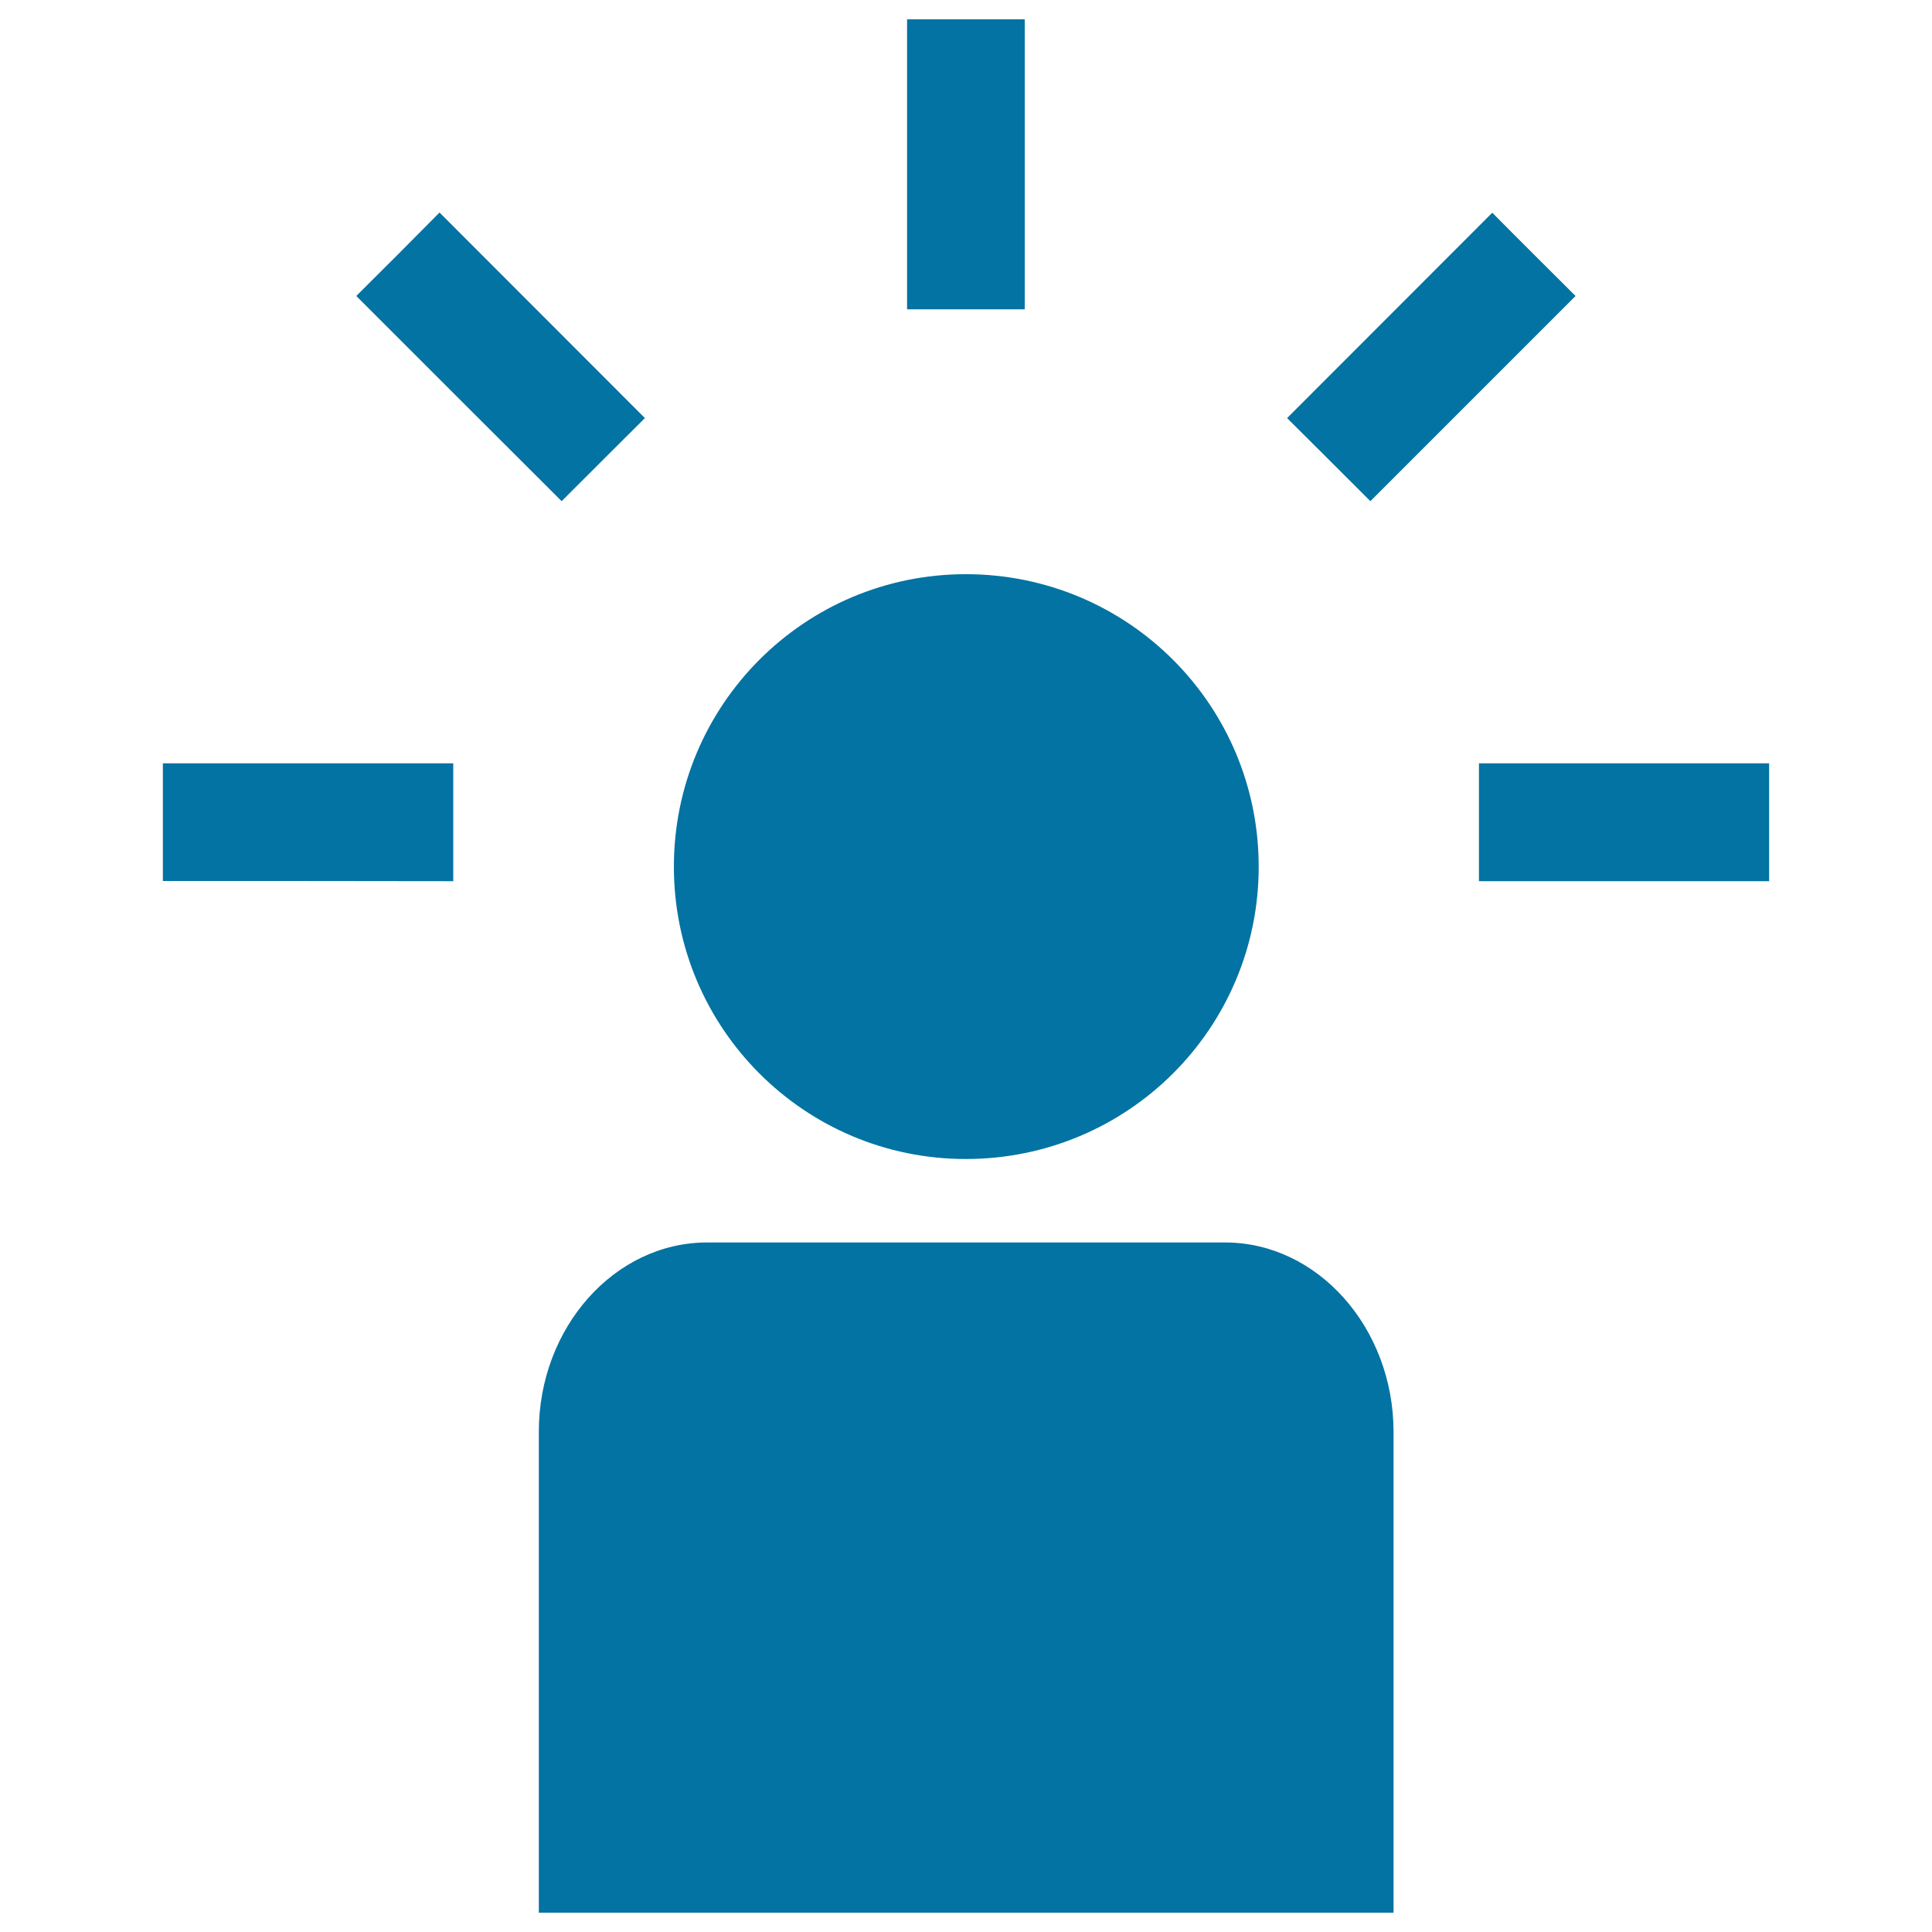
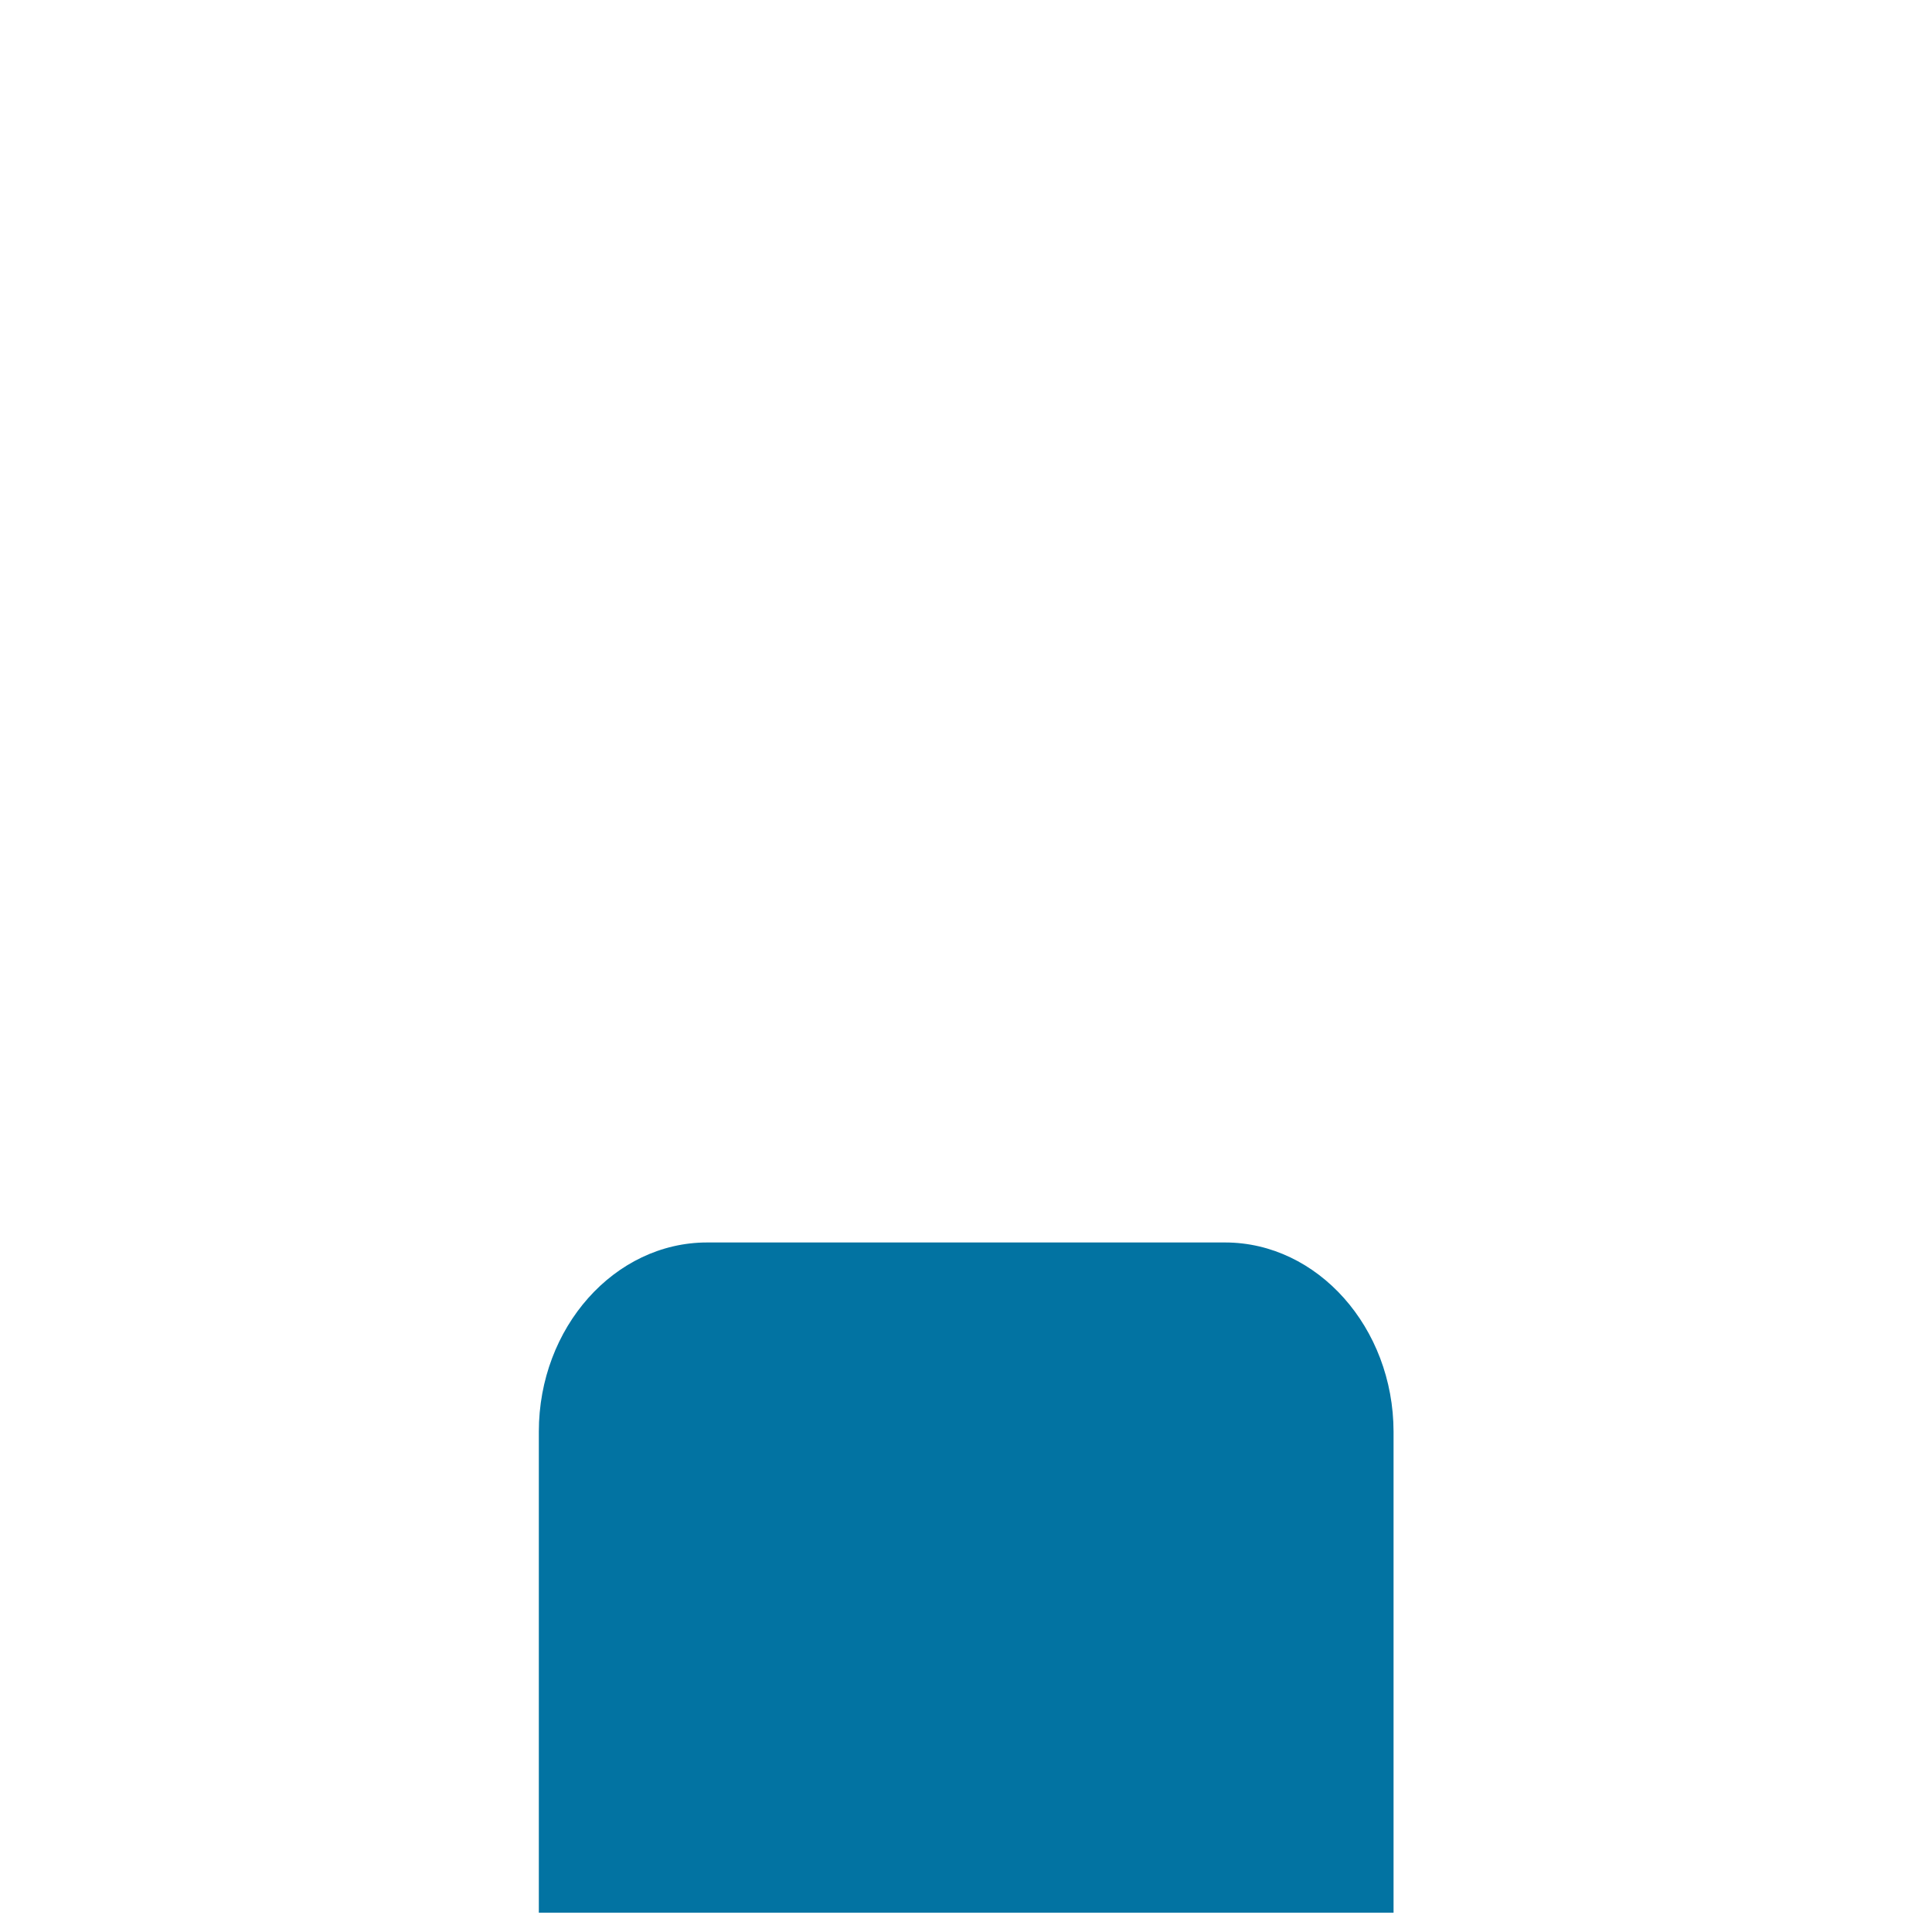
<svg xmlns="http://www.w3.org/2000/svg" viewBox="0 0 1000 1000" style="fill:#0273a2">
  <title>New Visitor SVG icon</title>
  <g>
    <g>
-       <path d="M469.5,10c0,33.1,0,117,0,150.1c21.4,0,39.5,0,60.9,0c0-33.2,0-117,0-150.1C509,10,490.9,10,469.5,10z M184.4,153.2c23.5,23.5,82.8,82.8,106.3,106.2c15.1-15.1,28-28,43.1-43c-23.5-23.5-82.8-82.9-106.3-106.4C212.5,125.2,199.6,138.1,184.4,153.2z M666.2,216.4c15.1,15,28,27.9,43.1,43c23.5-23.5,82.8-82.8,106.2-106.2c-15.1-15.1-28-27.8-43.1-43.1C749,133.6,689.6,192.9,666.2,216.4z M765.5,395.1c0,21.5,0,39.6,0,61c33.1,0,117.1,0,150.2,0c0-21.4,0-39.5,0-61C882.6,395.1,798.7,395.1,765.5,395.1z M84.3,395.1c0,21.5,0,39.6,0,60.9c33.1,0,117.1,0,150.3,0.1c0-21.4,0-39.5,0-61C201.4,395.1,117.4,395.1,84.3,395.1z" />
      <path d="M634.1,643.1H366c-47.9,0-87.1,44-87.1,97.9v249h442.4V741C721.2,687.2,682,643.1,634.1,643.1z" />
-       <path d="M499.9,599.9c83.9,0,151.6-67.7,151.6-151.3c0-83.7-67.7-151.4-151.6-151.4c-83.5,0-151.1,67.7-151.1,151.4C348.8,532.2,416.4,599.9,499.9,599.9z" />
    </g>
  </g>
</svg>